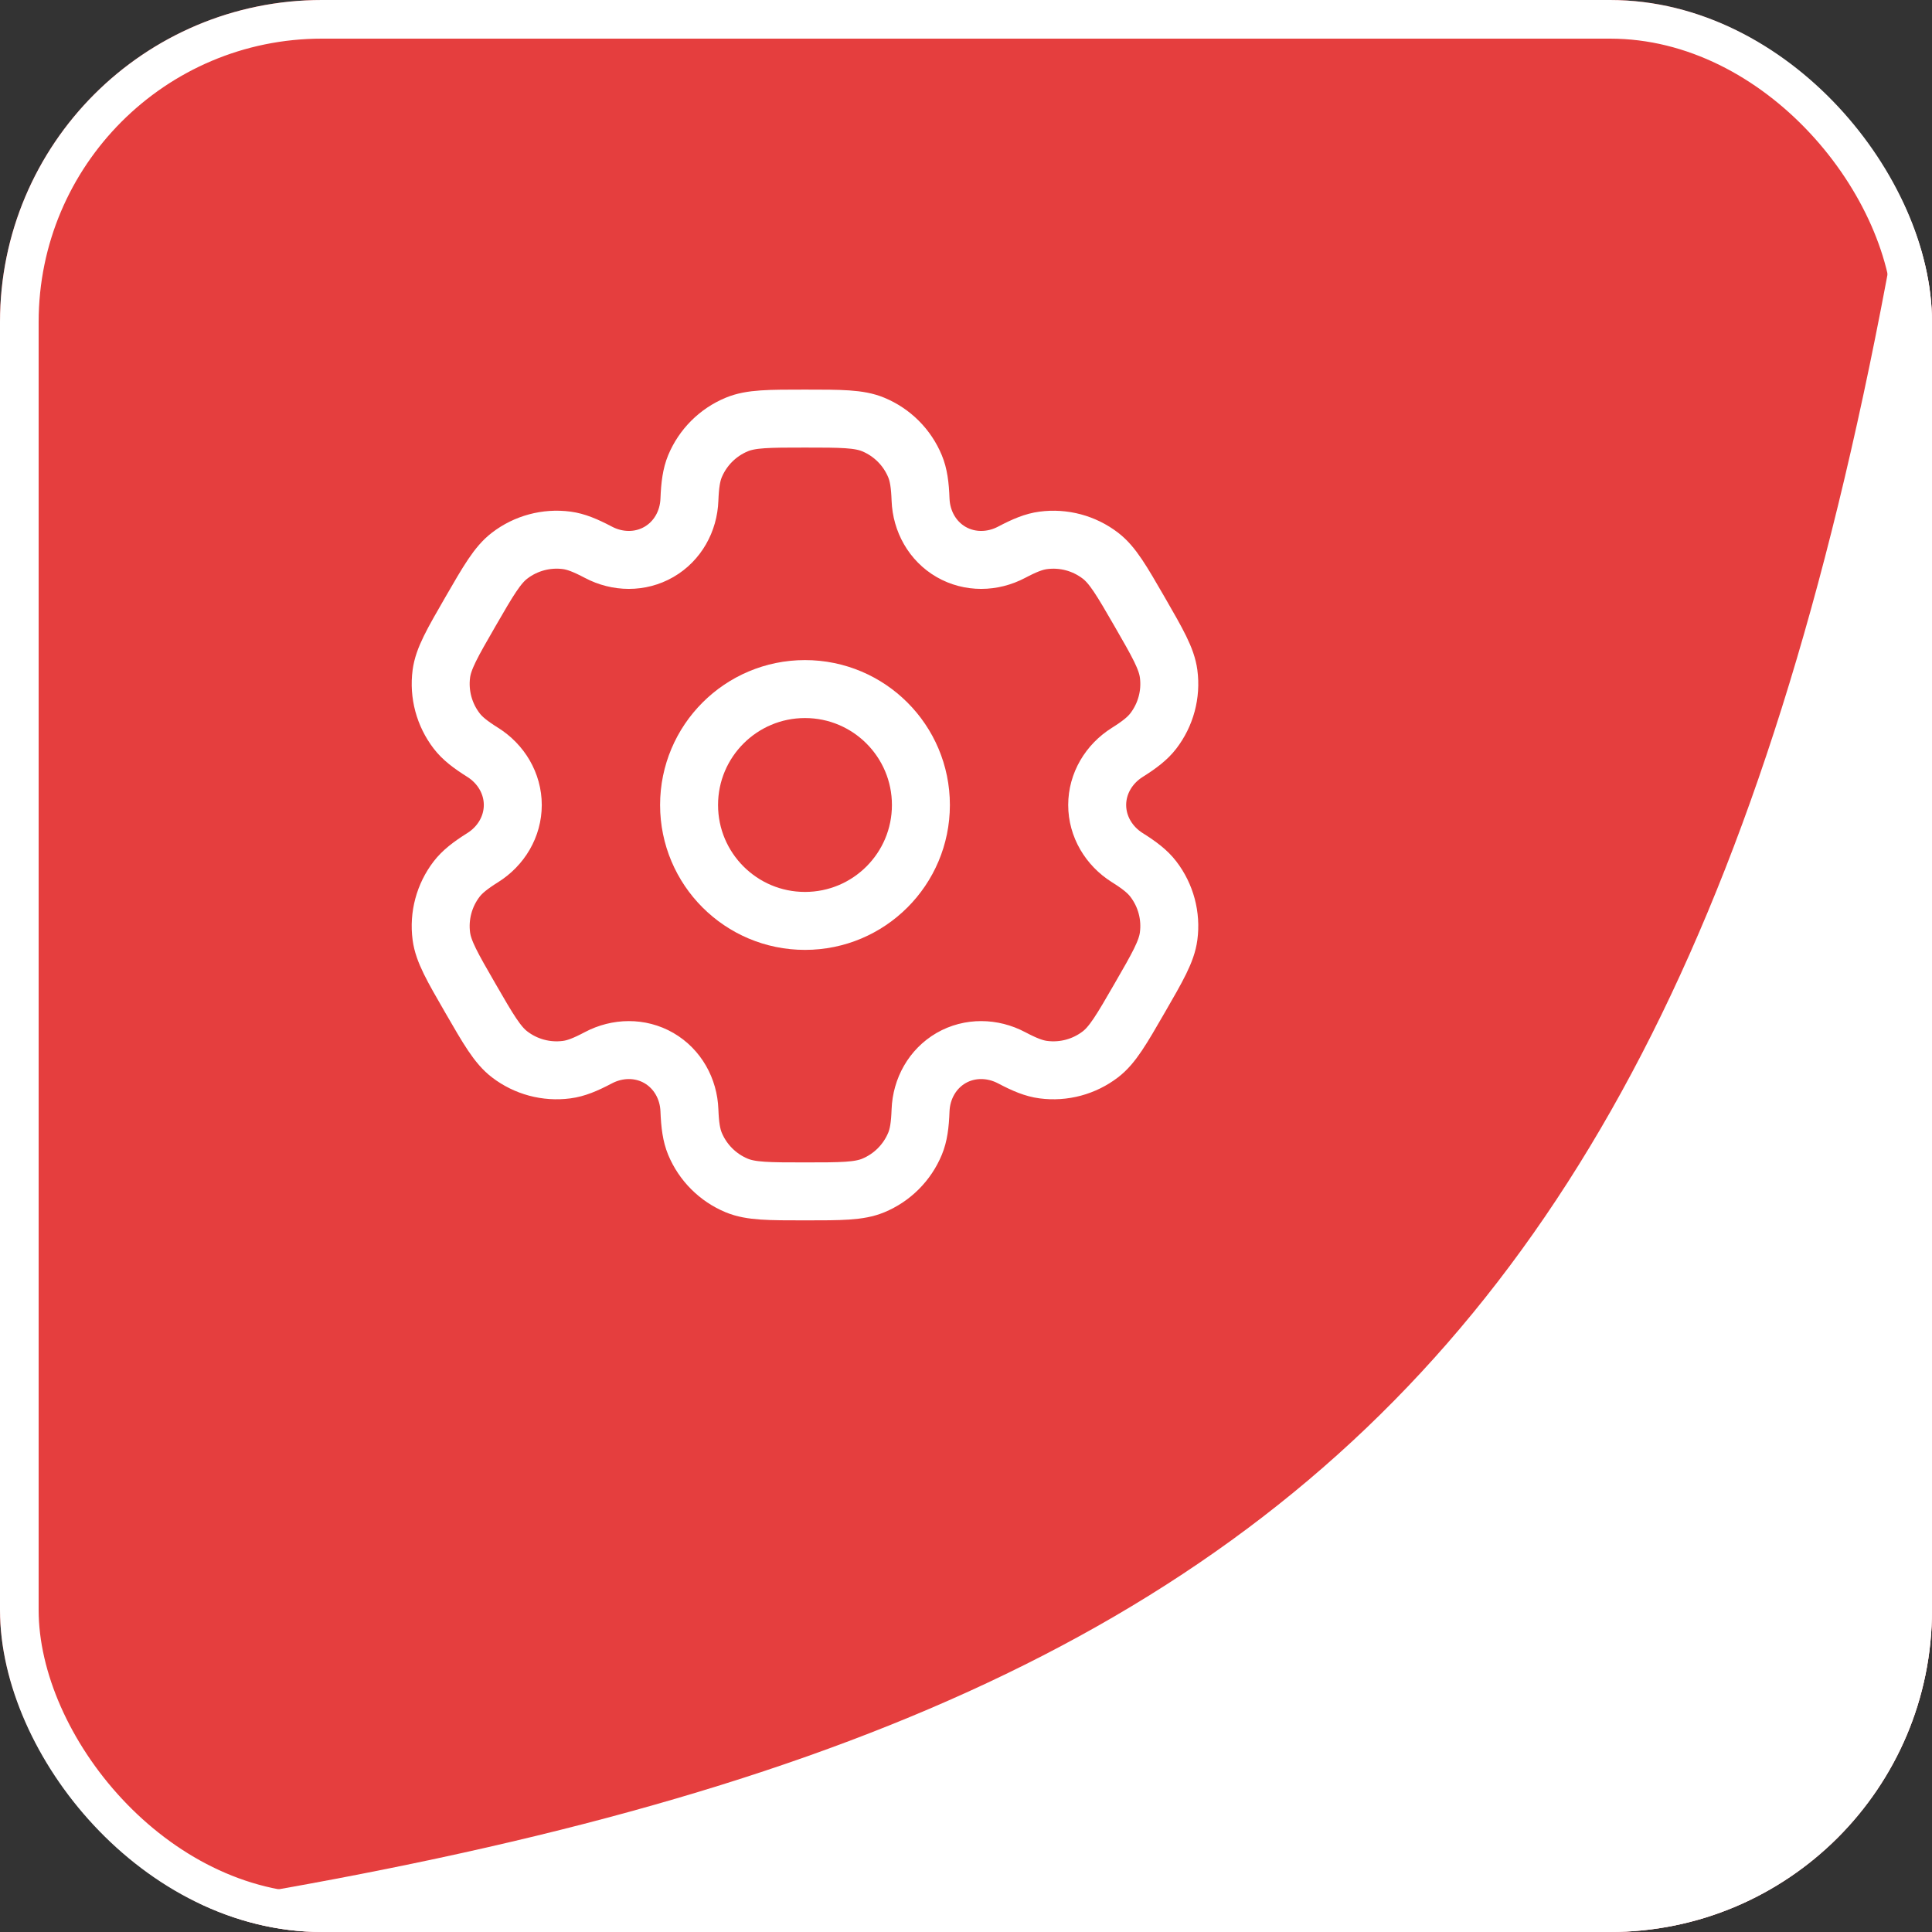
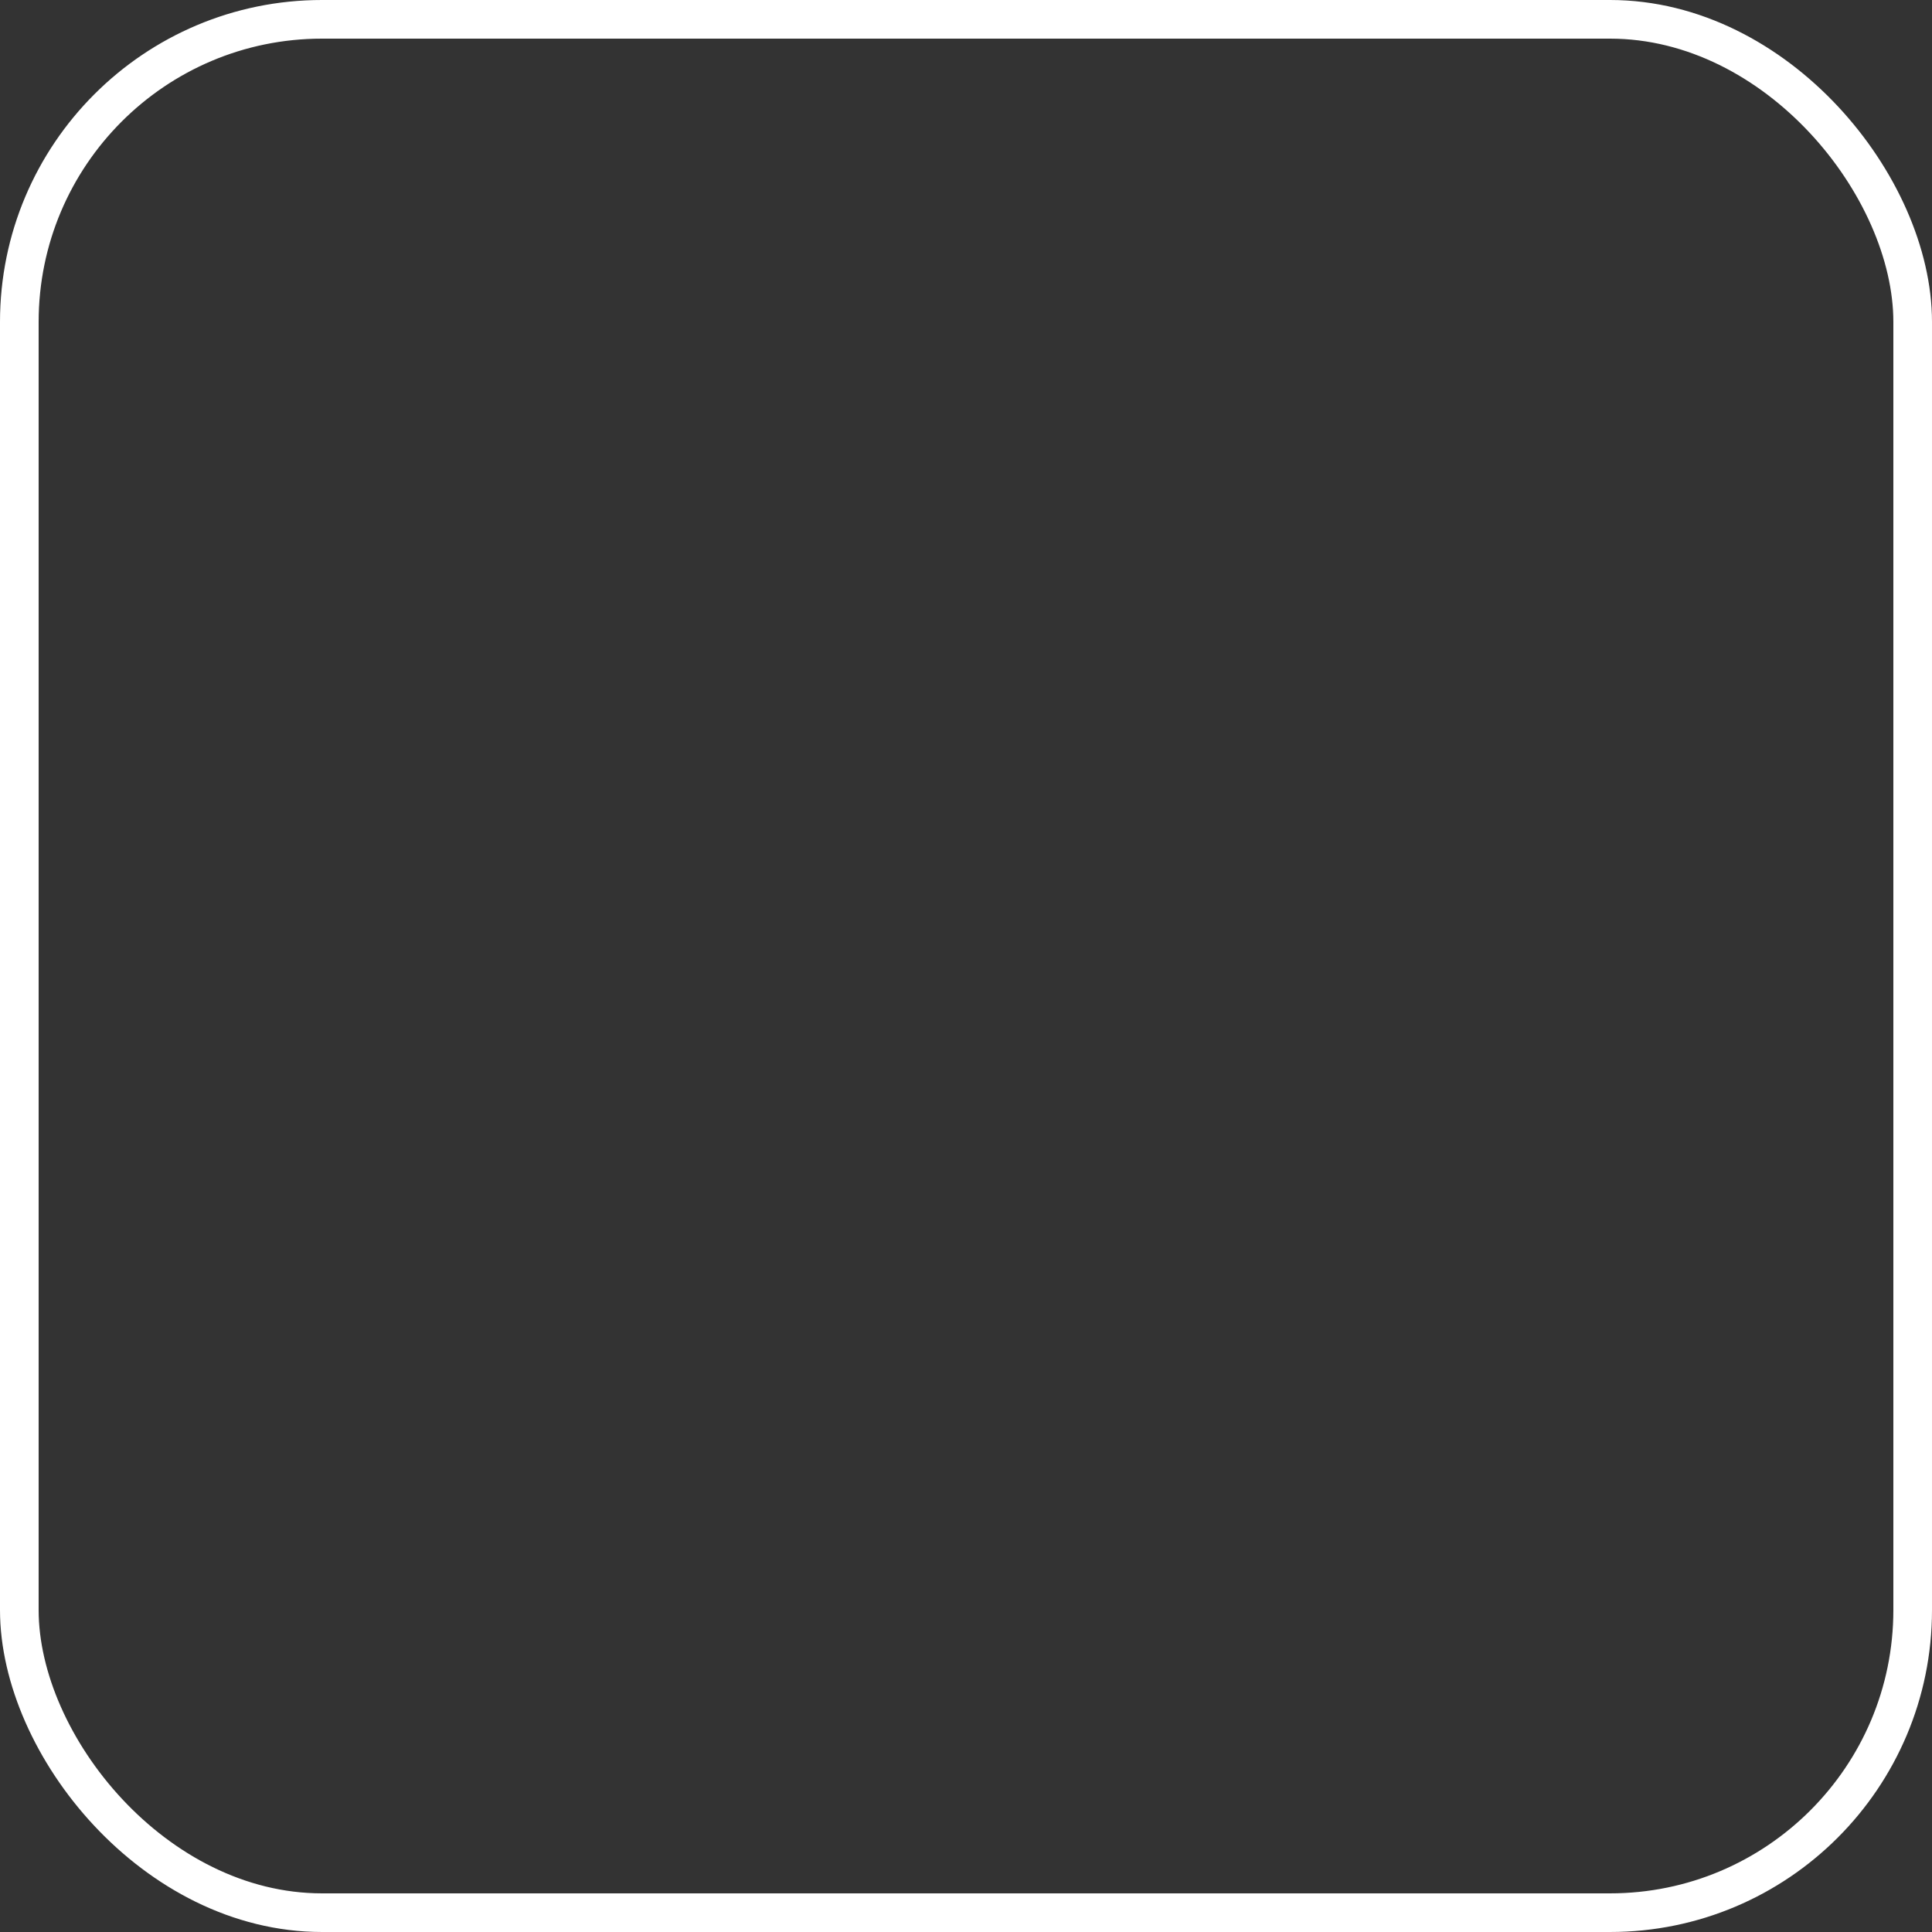
<svg xmlns="http://www.w3.org/2000/svg" width="50" height="50" viewBox="0 0 50 50" fill="none">
  <rect x="0" y="0" width="50" height="50" fill="#333333" stroke="none" />
  <g clip-path="url(#clip0_70_3230)">
-     <rect width="50" height="50" rx="8.333" fill="#E53E3E" />
    <path d="M20.833 23.833C22.49 23.833 23.833 22.49 23.833 20.833C23.833 19.177 22.49 17.833 20.833 17.833C19.177 17.833 17.833 19.177 17.833 20.833C17.833 22.49 19.177 23.833 20.833 23.833Z" stroke="white" stroke-width="1.5" />
-     <path d="M22.599 10.986C22.231 10.833 21.765 10.833 20.833 10.833C19.901 10.833 19.436 10.833 19.068 10.986C18.578 11.189 18.189 11.578 17.985 12.068C17.893 12.292 17.857 12.552 17.842 12.931C17.822 13.489 17.536 14.005 17.052 14.284C16.569 14.563 15.979 14.553 15.486 14.292C15.15 14.115 14.906 14.016 14.666 13.984C14.14 13.915 13.608 14.058 13.188 14.381C12.872 14.623 12.639 15.026 12.173 15.833C11.707 16.64 11.474 17.044 11.422 17.438C11.353 17.964 11.496 18.496 11.819 18.917C11.966 19.109 12.173 19.27 12.495 19.472C12.967 19.769 13.271 20.275 13.271 20.833C13.271 21.392 12.967 21.897 12.495 22.194C12.173 22.396 11.966 22.558 11.818 22.75C11.495 23.171 11.353 23.703 11.422 24.228C11.474 24.623 11.707 25.026 12.173 25.833C12.639 26.64 12.872 27.044 13.188 27.286C13.608 27.609 14.14 27.752 14.666 27.682C14.906 27.651 15.15 27.552 15.485 27.375C15.979 27.114 16.569 27.103 17.052 27.382C17.535 27.662 17.822 28.178 17.842 28.735C17.857 29.115 17.893 29.375 17.985 29.599C18.189 30.089 18.578 30.478 19.068 30.681C19.436 30.833 19.901 30.833 20.833 30.833C21.765 30.833 22.231 30.833 22.599 30.681C23.089 30.478 23.478 30.089 23.681 29.599C23.774 29.375 23.81 29.115 23.824 28.735C23.845 28.178 24.131 27.662 24.614 27.382C25.098 27.103 25.688 27.114 26.181 27.375C26.517 27.552 26.76 27.651 27 27.682C27.526 27.752 28.058 27.609 28.479 27.286C28.794 27.044 29.027 26.64 29.493 25.833C29.959 25.026 30.192 24.623 30.244 24.228C30.314 23.703 30.171 23.171 29.848 22.75C29.701 22.558 29.494 22.396 29.172 22.194C28.7 21.897 28.395 21.391 28.395 20.833C28.395 20.275 28.7 19.77 29.172 19.473C29.494 19.27 29.701 19.109 29.848 18.917C30.171 18.496 30.314 17.964 30.244 17.438C30.192 17.044 29.959 16.64 29.494 15.833C29.028 15.026 28.795 14.623 28.479 14.381C28.058 14.058 27.526 13.915 27 13.985C26.76 14.016 26.517 14.115 26.181 14.292C25.688 14.553 25.098 14.563 24.614 14.284C24.131 14.005 23.845 13.489 23.824 12.931C23.81 12.552 23.774 12.292 23.681 12.068C23.478 11.578 23.089 11.189 22.599 10.986Z" stroke="white" stroke-width="1.5" />
    <path d="M50 0V50H0C32.68 45.667 44.937 36.231 50 0Z" fill="white" />
  </g>
  <rect x="0.5" y="0.5" width="49" height="49" rx="7.833" stroke="white" />
  <defs>
    <clipPath id="clip0_70_3230">
-       <rect width="50" height="50" rx="8.333" fill="white" />
-     </clipPath>
+       </clipPath>
  </defs>
</svg>